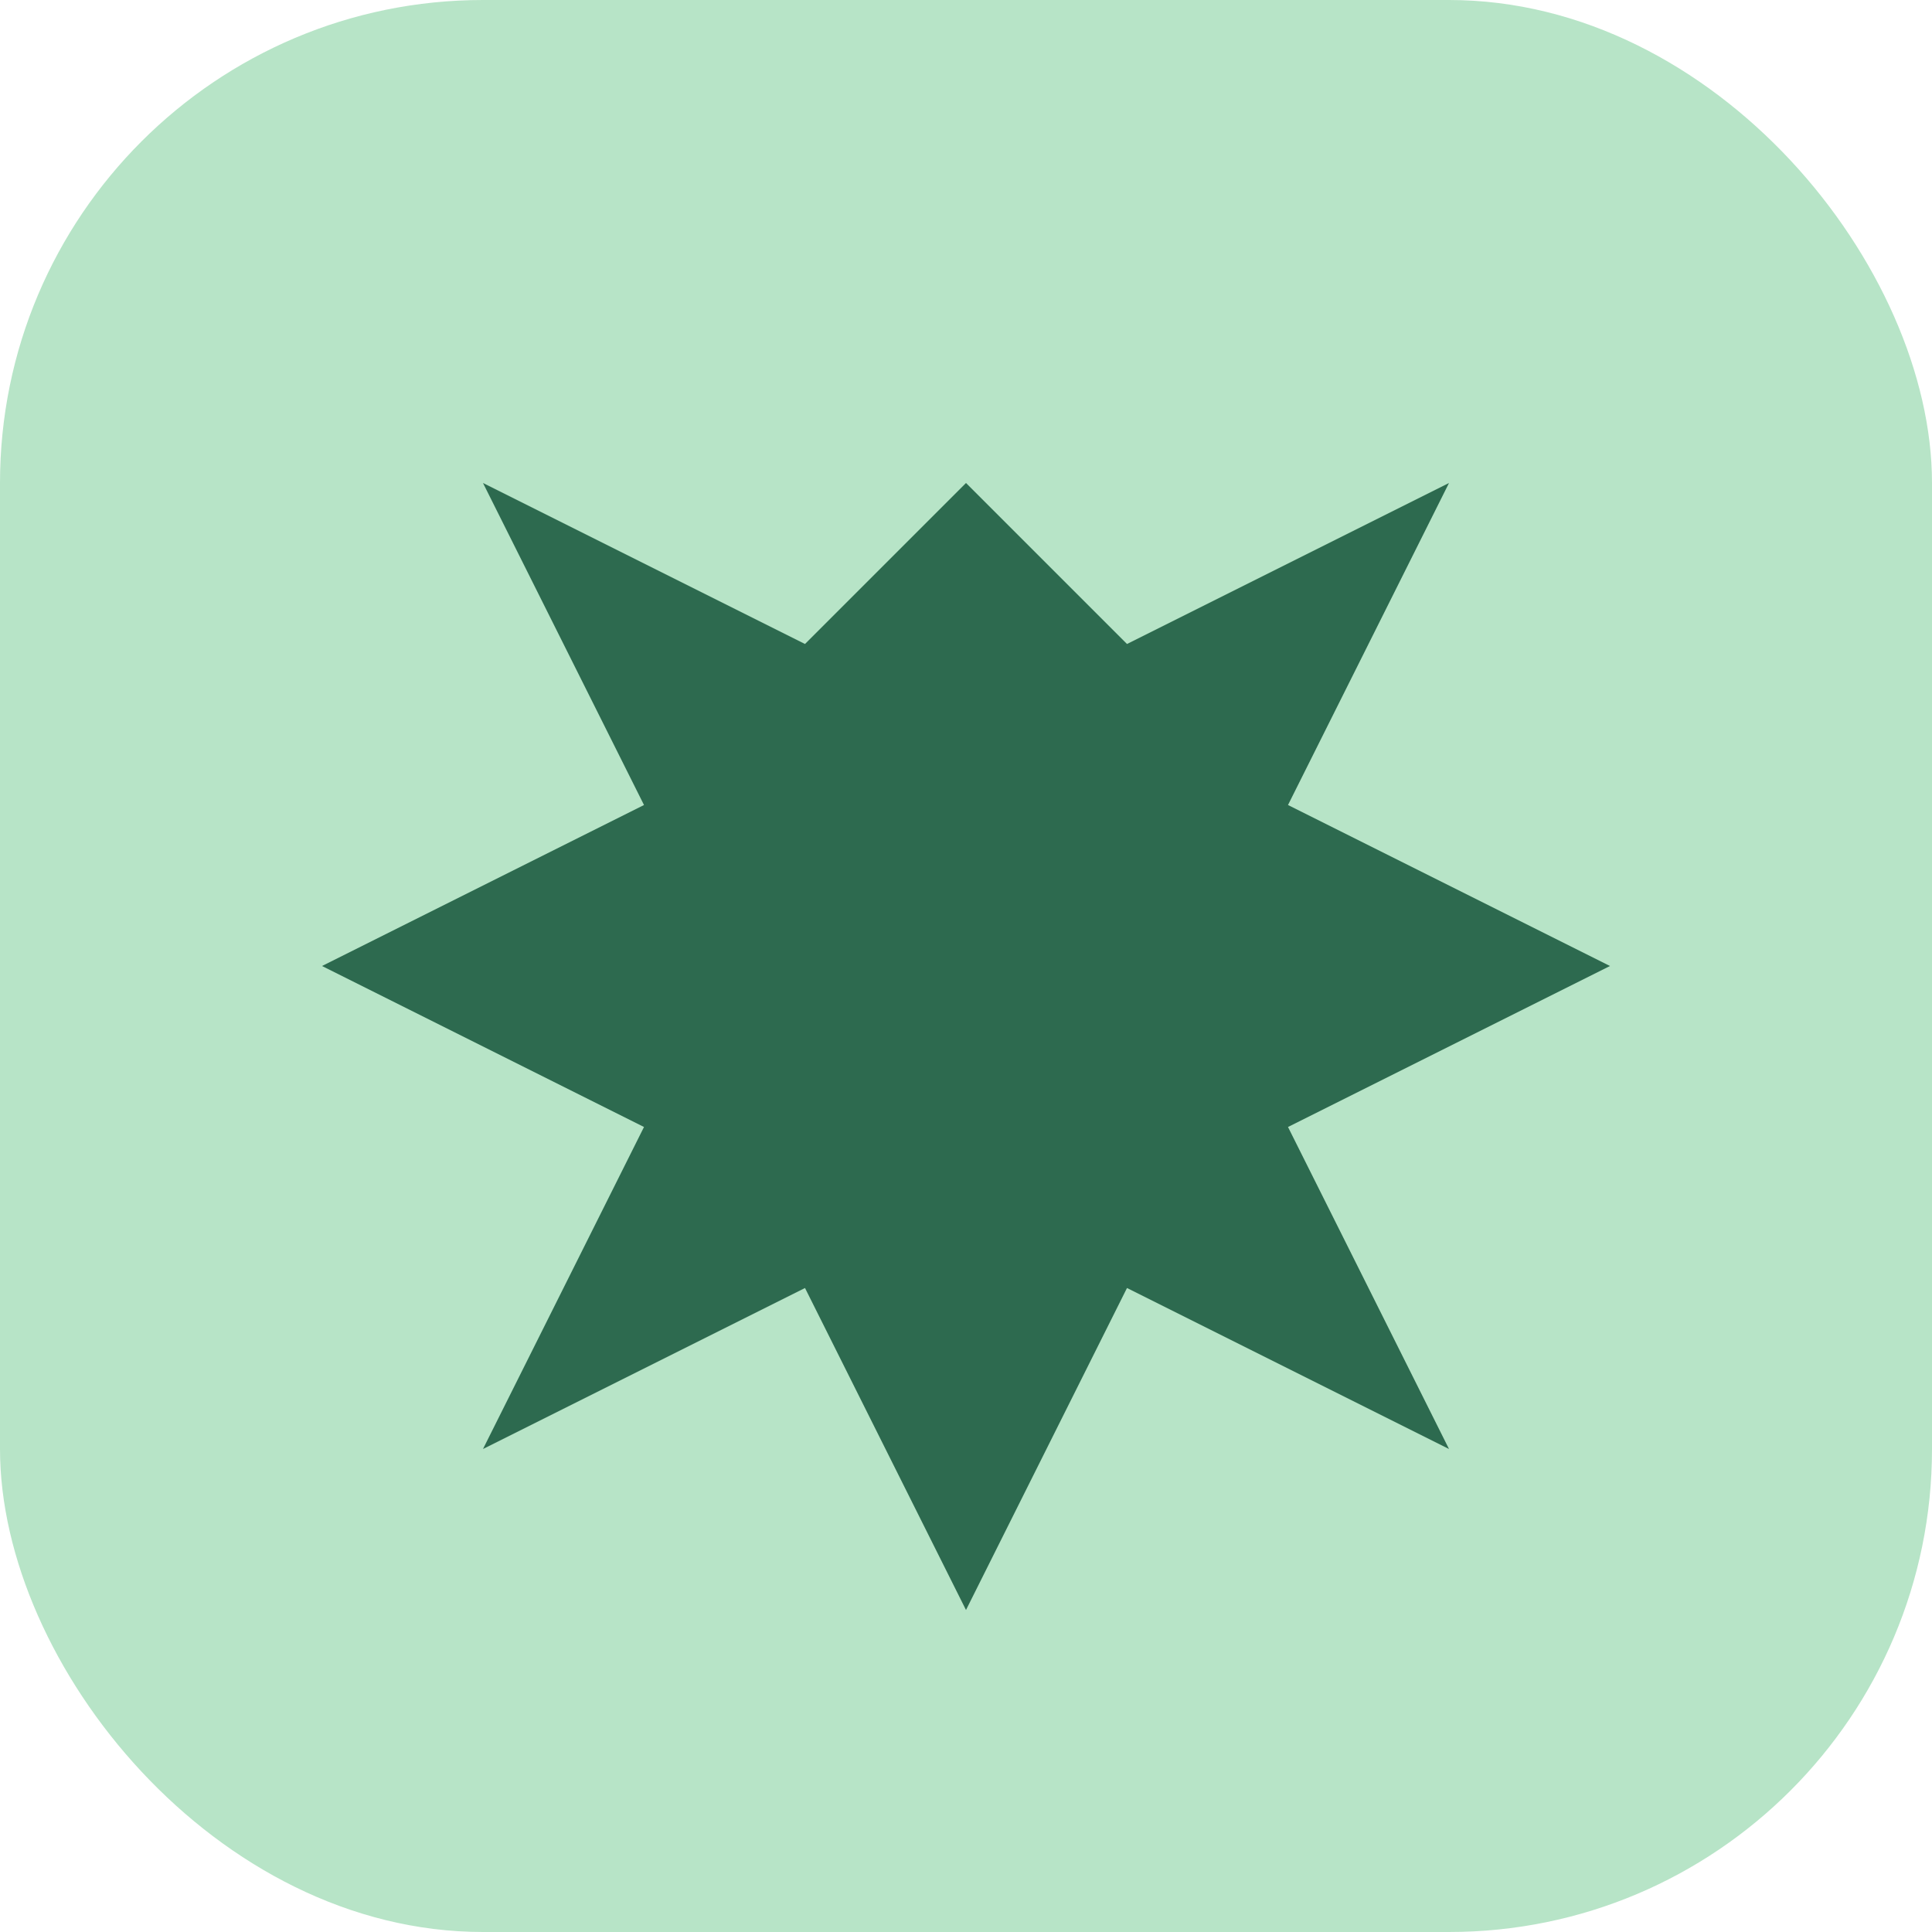
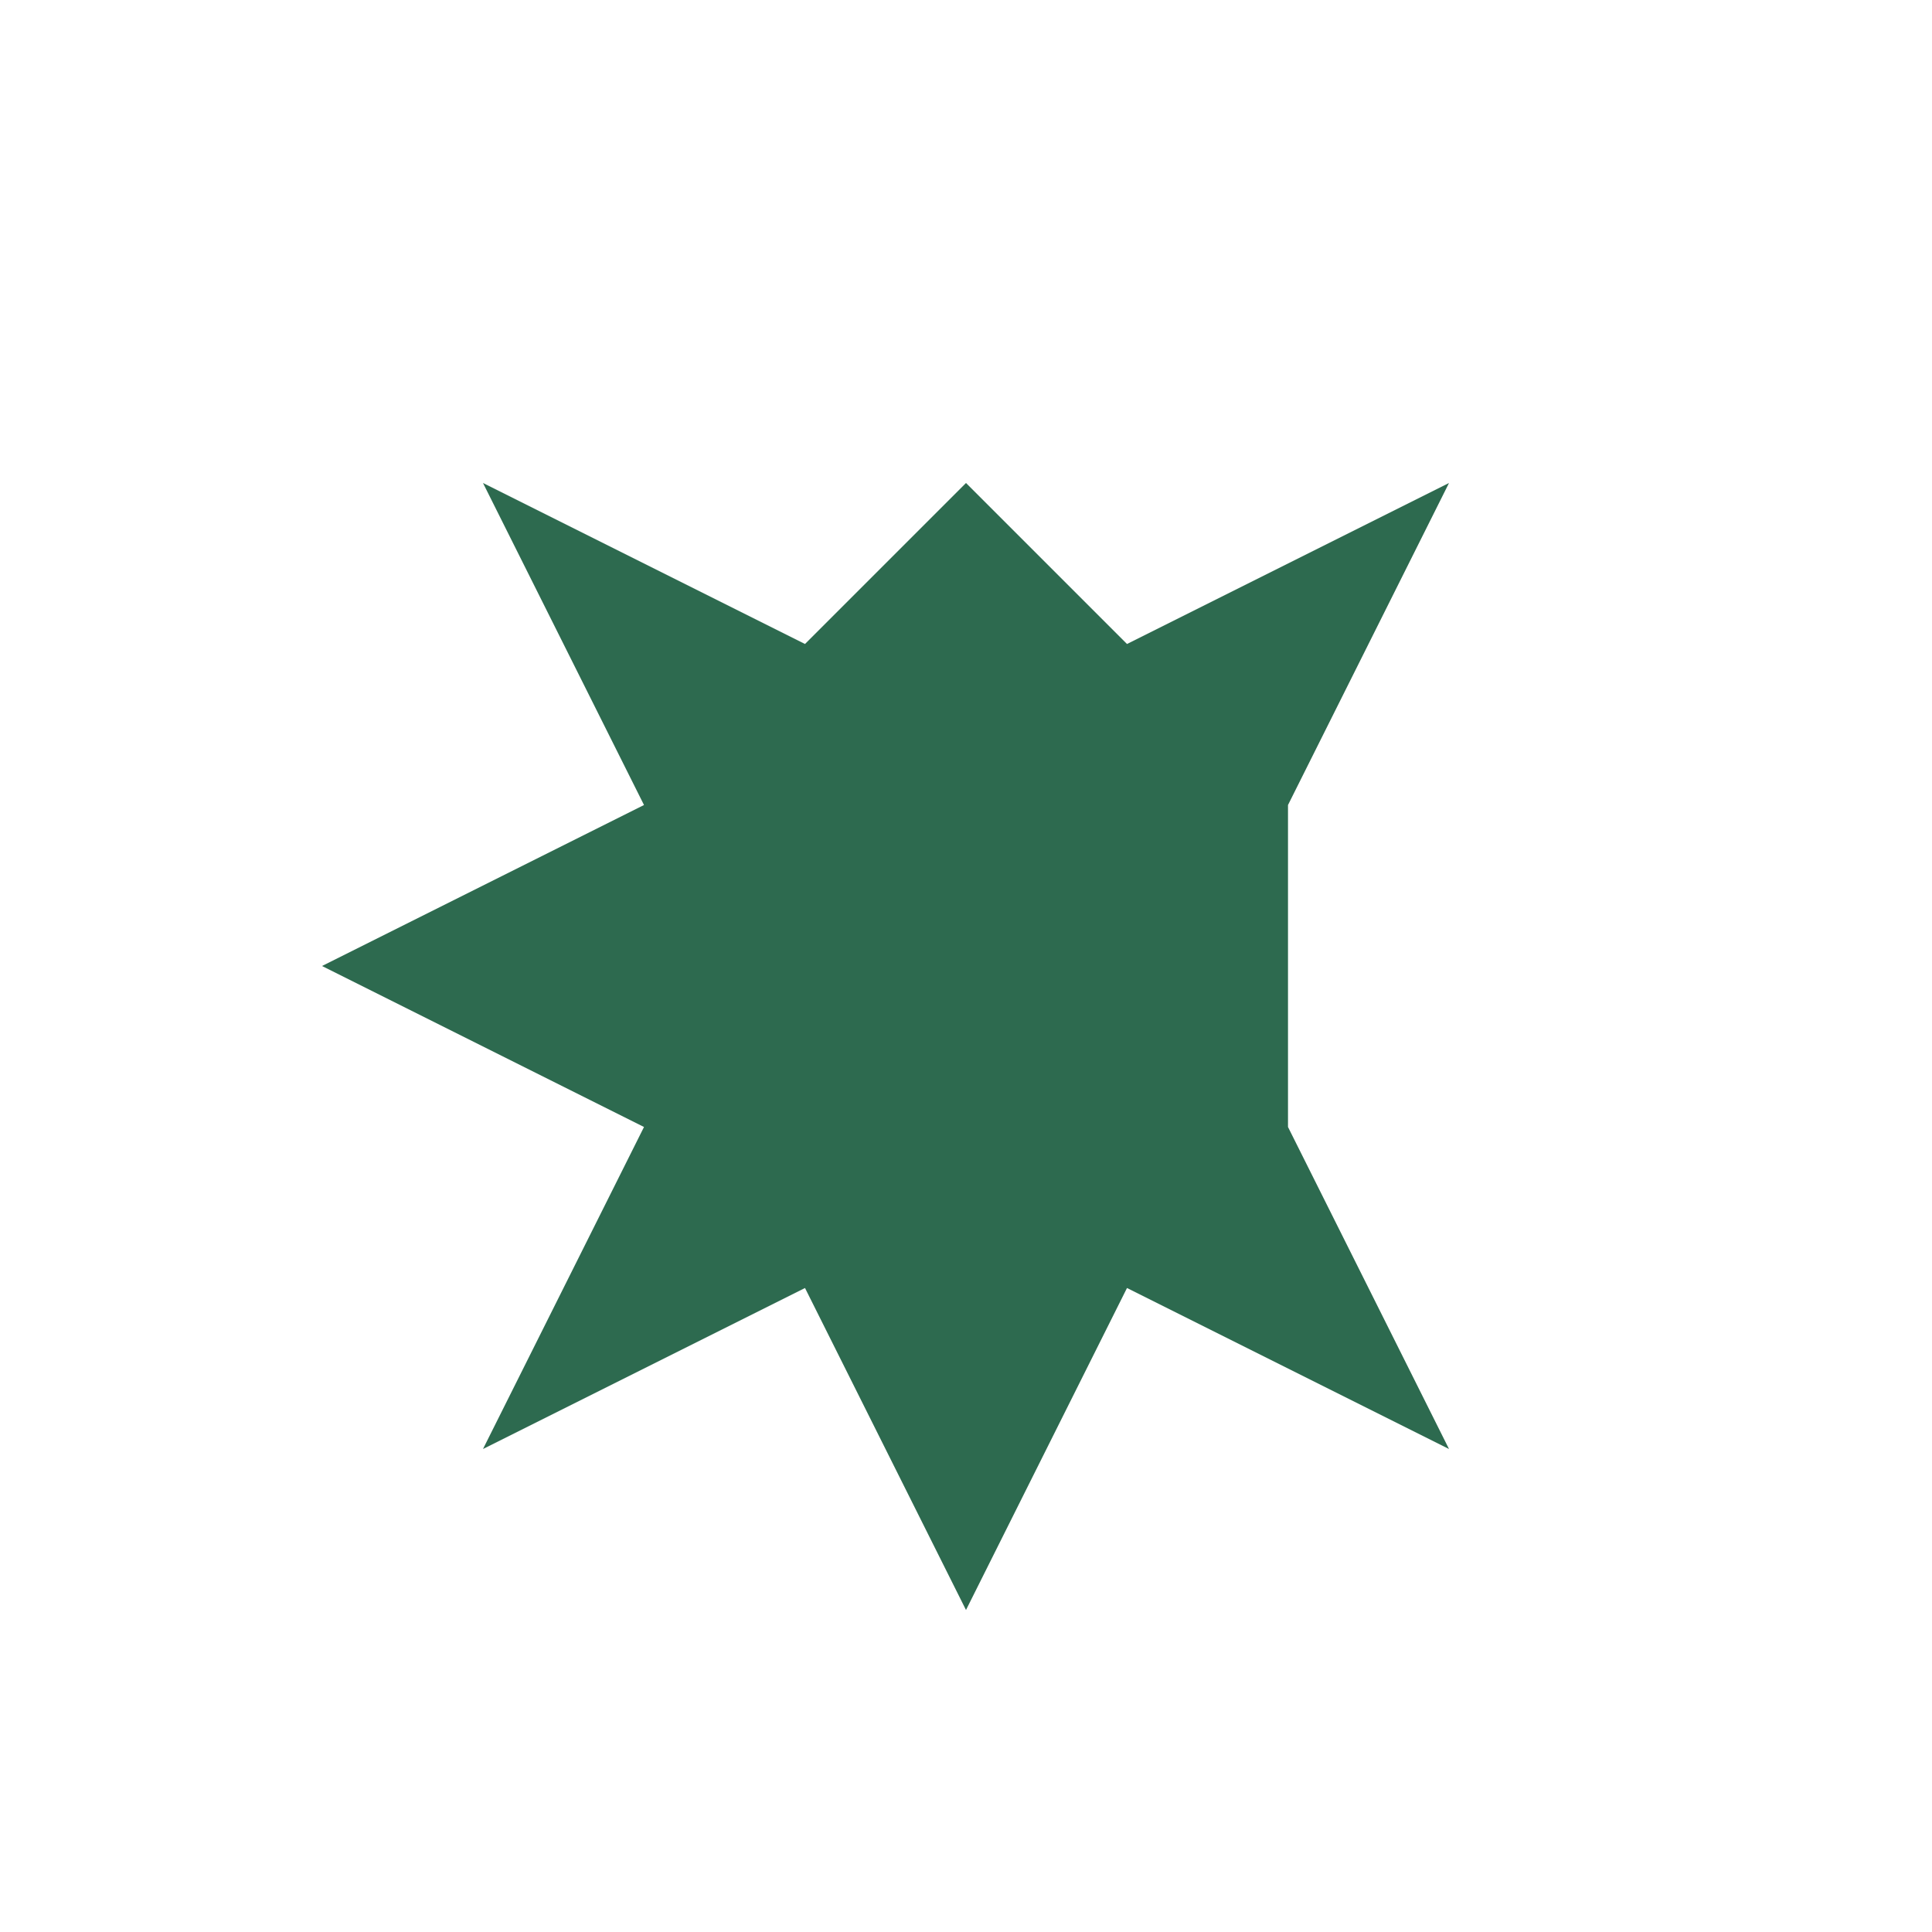
<svg xmlns="http://www.w3.org/2000/svg" width="48" height="48" viewBox="0 0 48 48" fill="none">
-   <rect width="48" height="48" rx="12" fill="#B7E4C7" />
-   <path d="M24 12L28 16L36 12L32 20L40 24L32 28L36 36L28 32L24 40L20 32L12 36L16 28L8 24L16 20L12 12L20 16L24 12Z" fill="#2D6A4F" />
+   <path d="M24 12L28 16L36 12L32 20L32 28L36 36L28 32L24 40L20 32L12 36L16 28L8 24L16 20L12 12L20 16L24 12Z" fill="#2D6A4F" />
</svg>